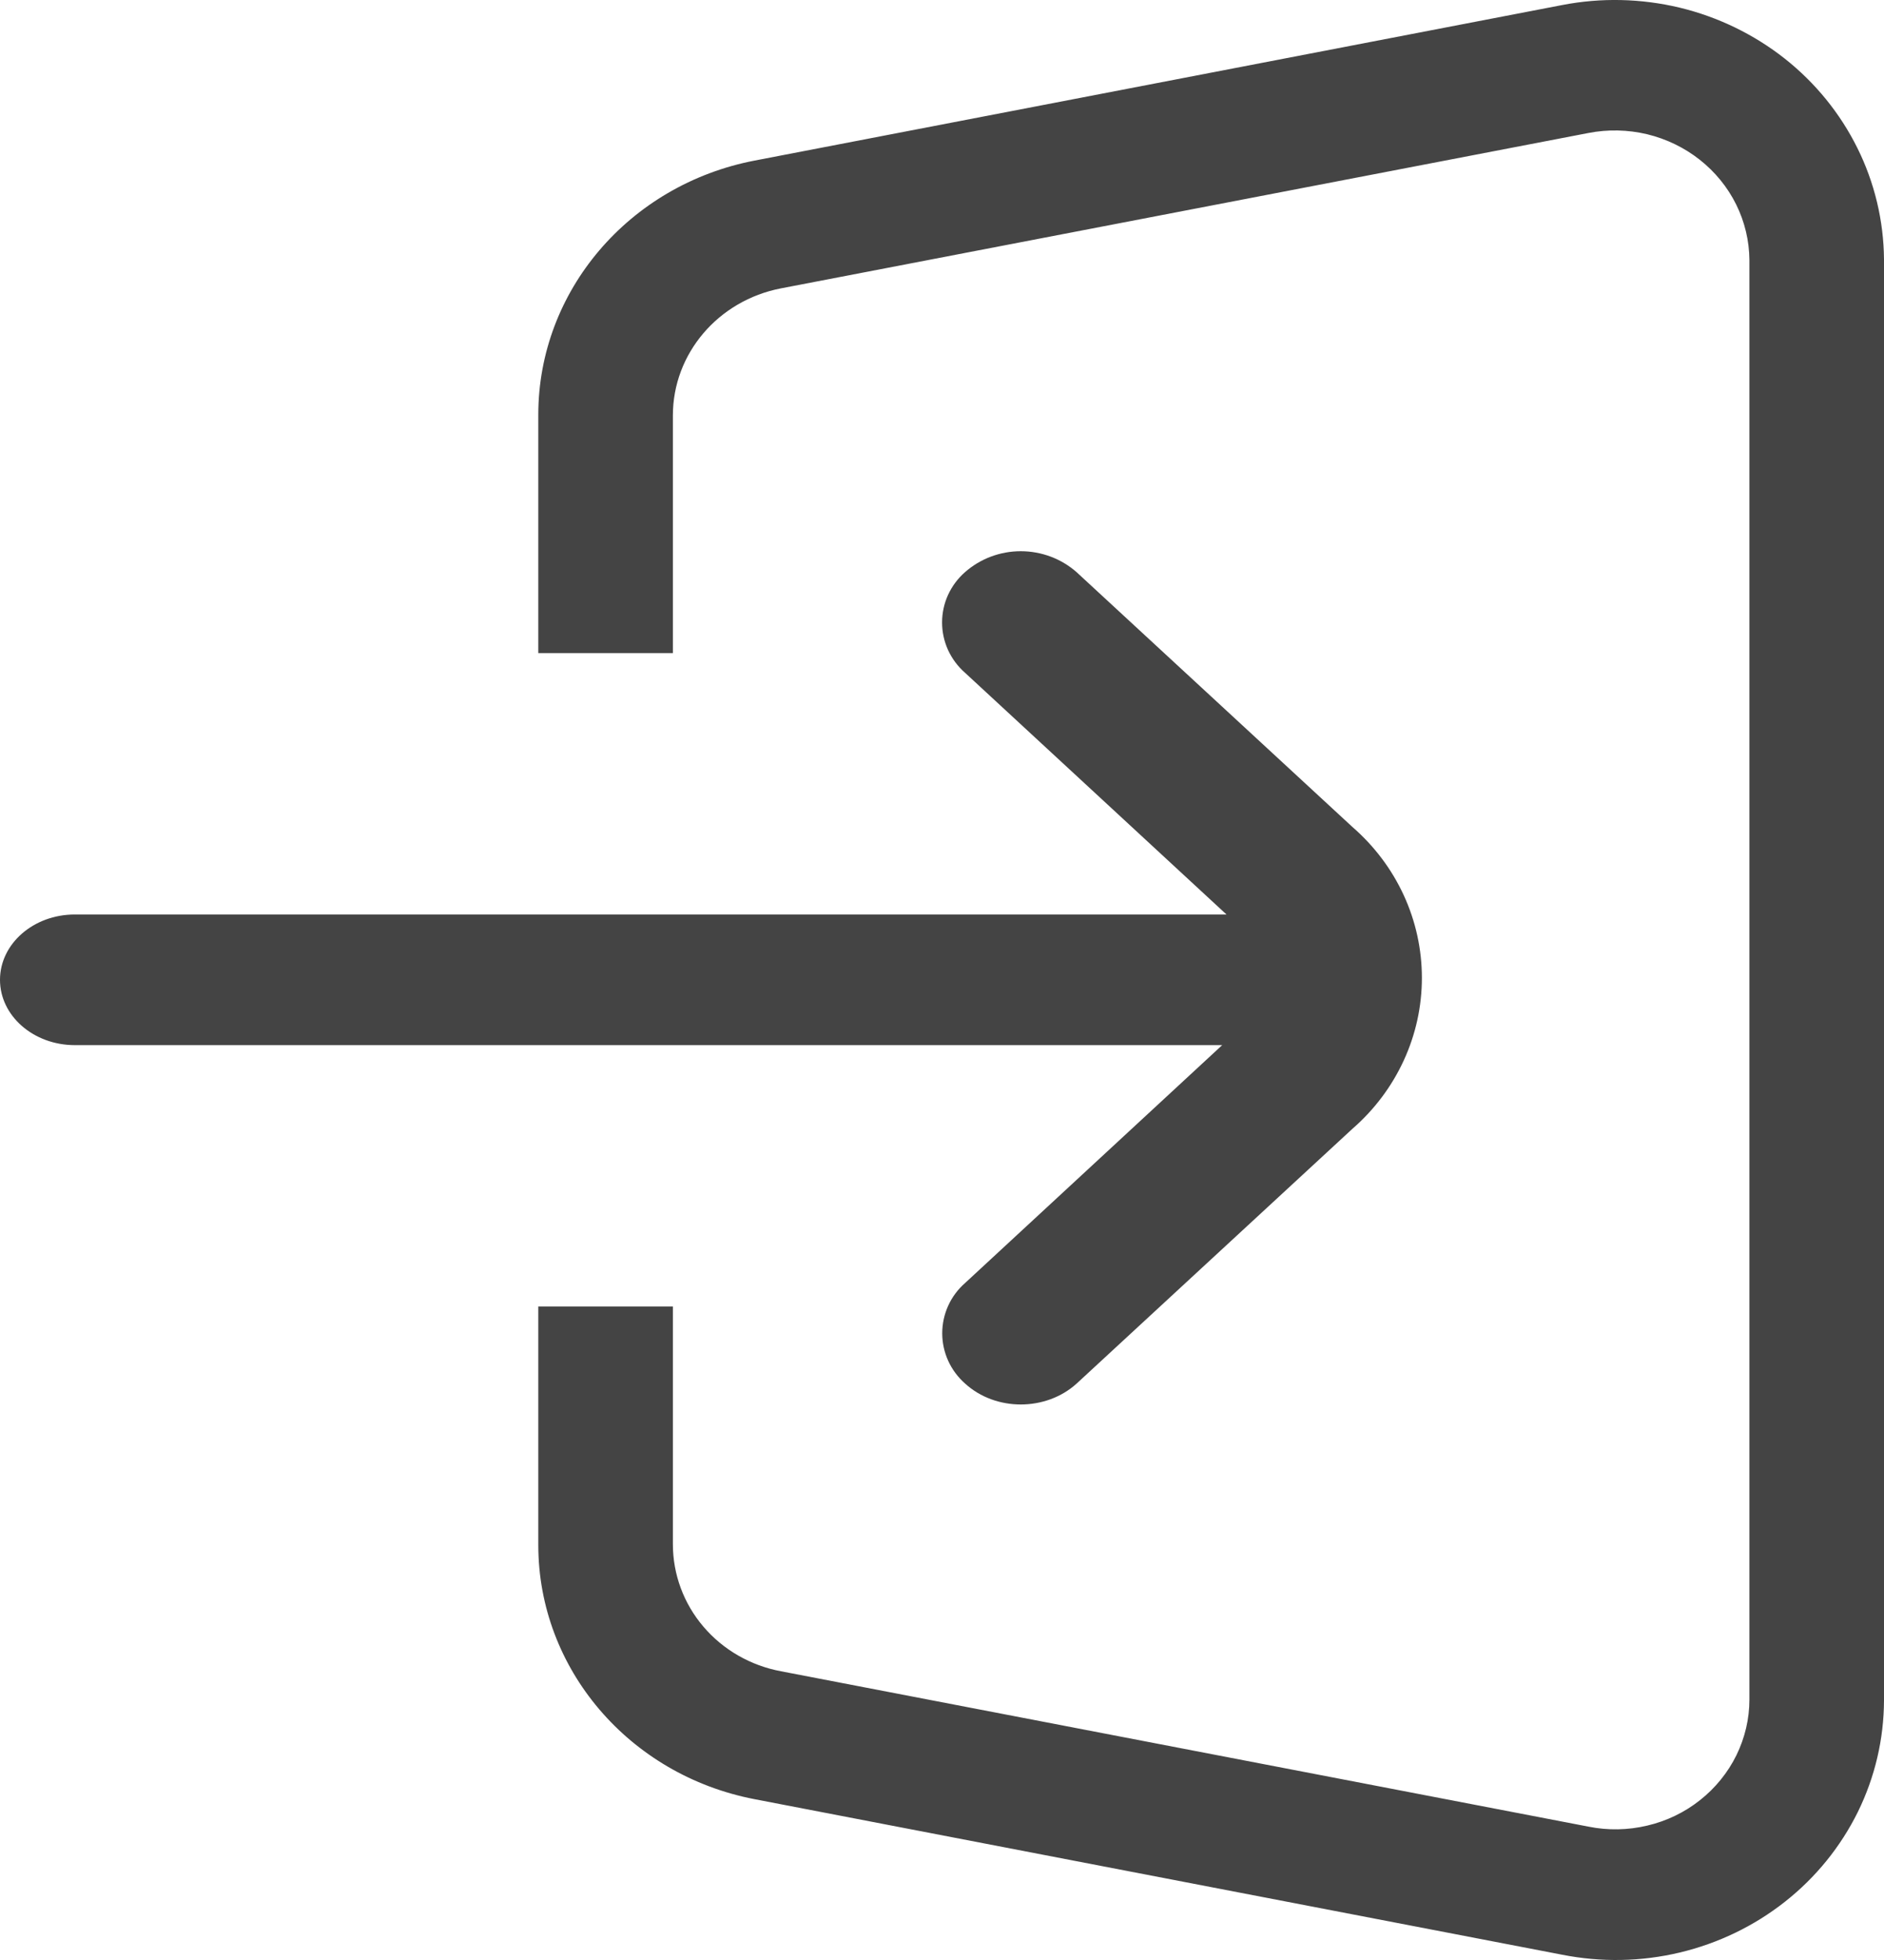
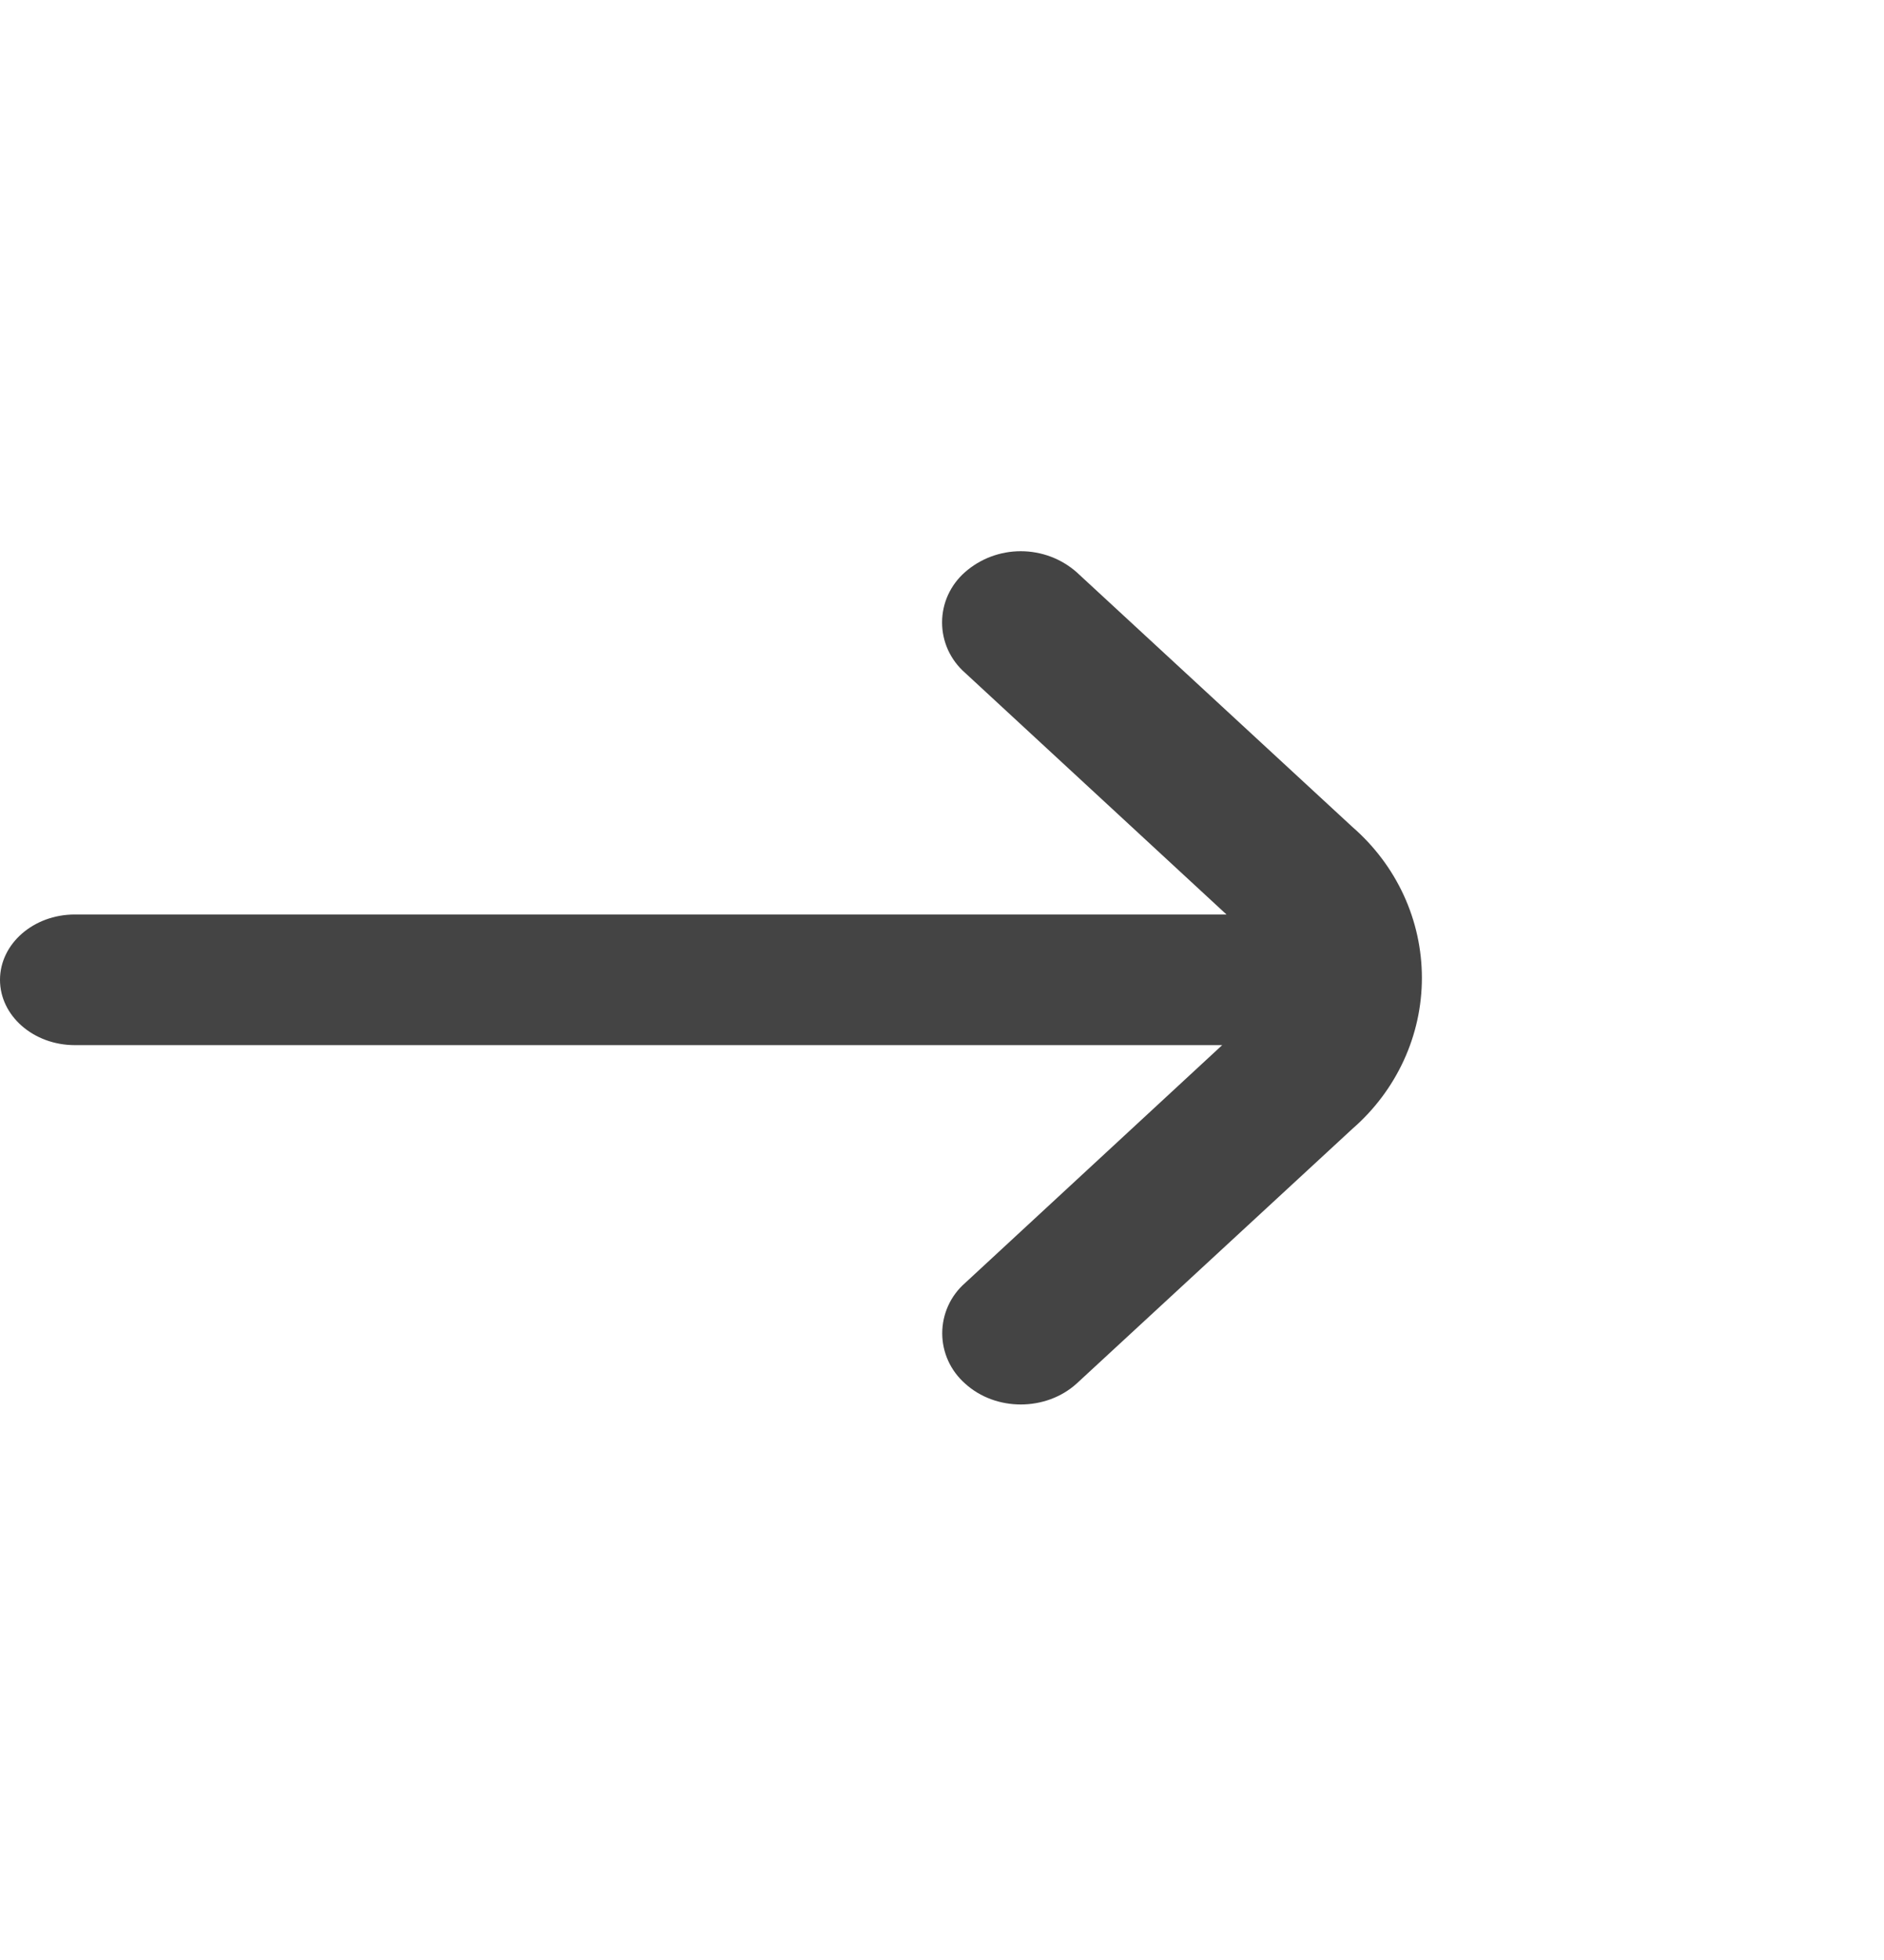
<svg xmlns="http://www.w3.org/2000/svg" width="25" height="26" viewBox="0 0 25 26" fill="none">
  <path d="M12.805 8.924L16.275 12.131H0.993C0.445 12.131 0 12.519 0 12.998C0 13.476 0.445 13.864 0.993 13.864H16.218L12.807 17.019C12.711 17.103 12.634 17.206 12.582 17.321C12.53 17.436 12.503 17.561 12.503 17.686C12.503 17.812 12.53 17.936 12.582 18.051C12.634 18.166 12.711 18.269 12.807 18.354C13.212 18.723 13.878 18.723 14.286 18.354L17.946 14.974C18.236 14.722 18.468 14.413 18.627 14.068C18.786 13.723 18.868 13.35 18.868 12.972C18.868 12.594 18.786 12.22 18.627 11.875C18.468 11.53 18.236 11.222 17.946 10.97L14.286 7.59C14.083 7.411 13.819 7.312 13.545 7.312C13.272 7.312 13.008 7.411 12.805 7.59C12.709 7.674 12.633 7.777 12.58 7.892C12.528 8.007 12.501 8.131 12.501 8.257C12.501 8.383 12.528 8.507 12.58 8.622C12.633 8.737 12.709 8.84 12.805 8.924Z" fill="#444444" />
-   <path d="M10.364 22.17C9.961 22.095 9.596 21.886 9.334 21.578C9.072 21.271 8.929 20.884 8.929 20.485V17.331H7.143V20.496C7.143 22.134 8.345 23.546 10.014 23.867L20.729 25.93C21.245 26.032 21.778 26.023 22.289 25.901C22.801 25.779 23.278 25.549 23.687 25.226C24.096 24.904 24.425 24.497 24.653 24.036C24.88 23.574 24.998 23.07 25 22.558V3.437C24.995 2.926 24.875 2.423 24.647 1.964C24.419 1.504 24.089 1.098 23.681 0.776C23.273 0.455 22.797 0.224 22.287 0.101C21.776 -0.021 21.244 -0.033 20.729 0.067L10.014 2.13C8.345 2.451 7.143 3.863 7.143 5.501V8.664H8.929V5.51C8.929 4.692 9.529 3.986 10.364 3.825L21.079 1.764C21.336 1.714 21.602 1.72 21.858 1.781C22.113 1.843 22.351 1.958 22.555 2.119C22.759 2.28 22.924 2.482 23.038 2.712C23.152 2.942 23.212 3.194 23.214 3.449V22.546C23.214 22.802 23.154 23.054 23.041 23.285C22.927 23.516 22.762 23.719 22.558 23.88C22.354 24.042 22.115 24.157 21.859 24.217C21.603 24.278 21.337 24.283 21.079 24.231L10.364 22.17Z" fill="#444444" />
</svg>